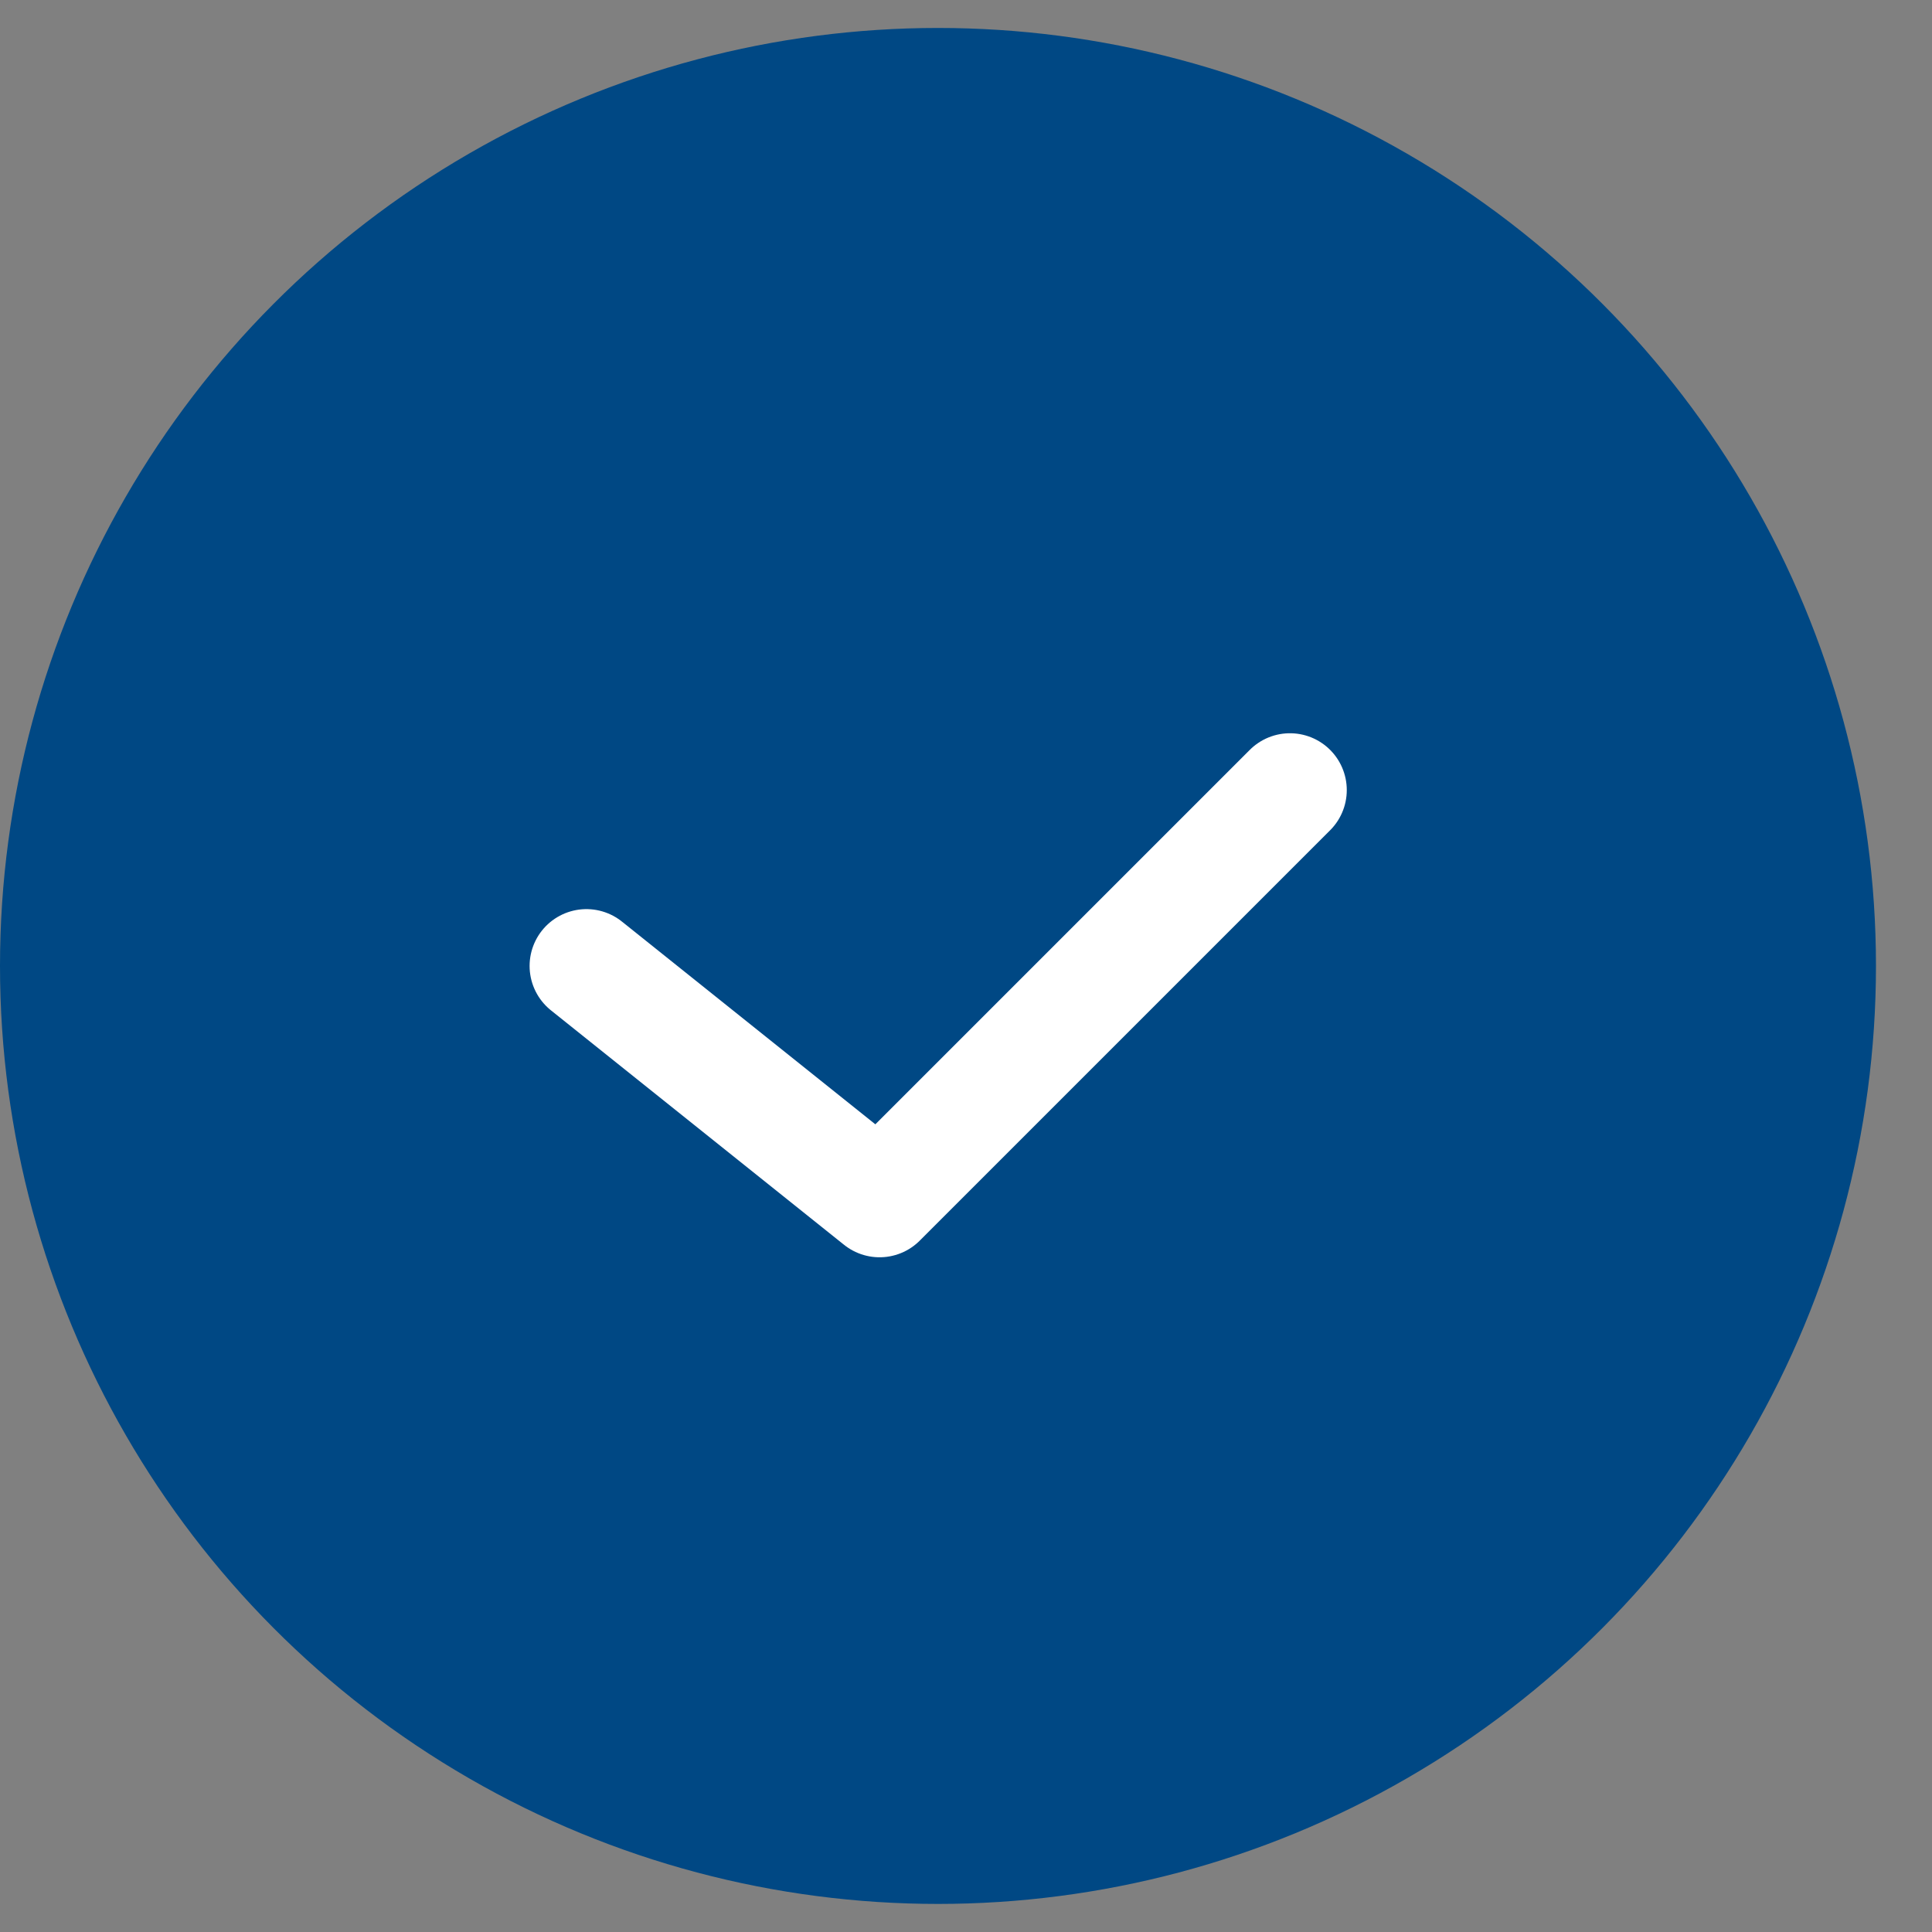
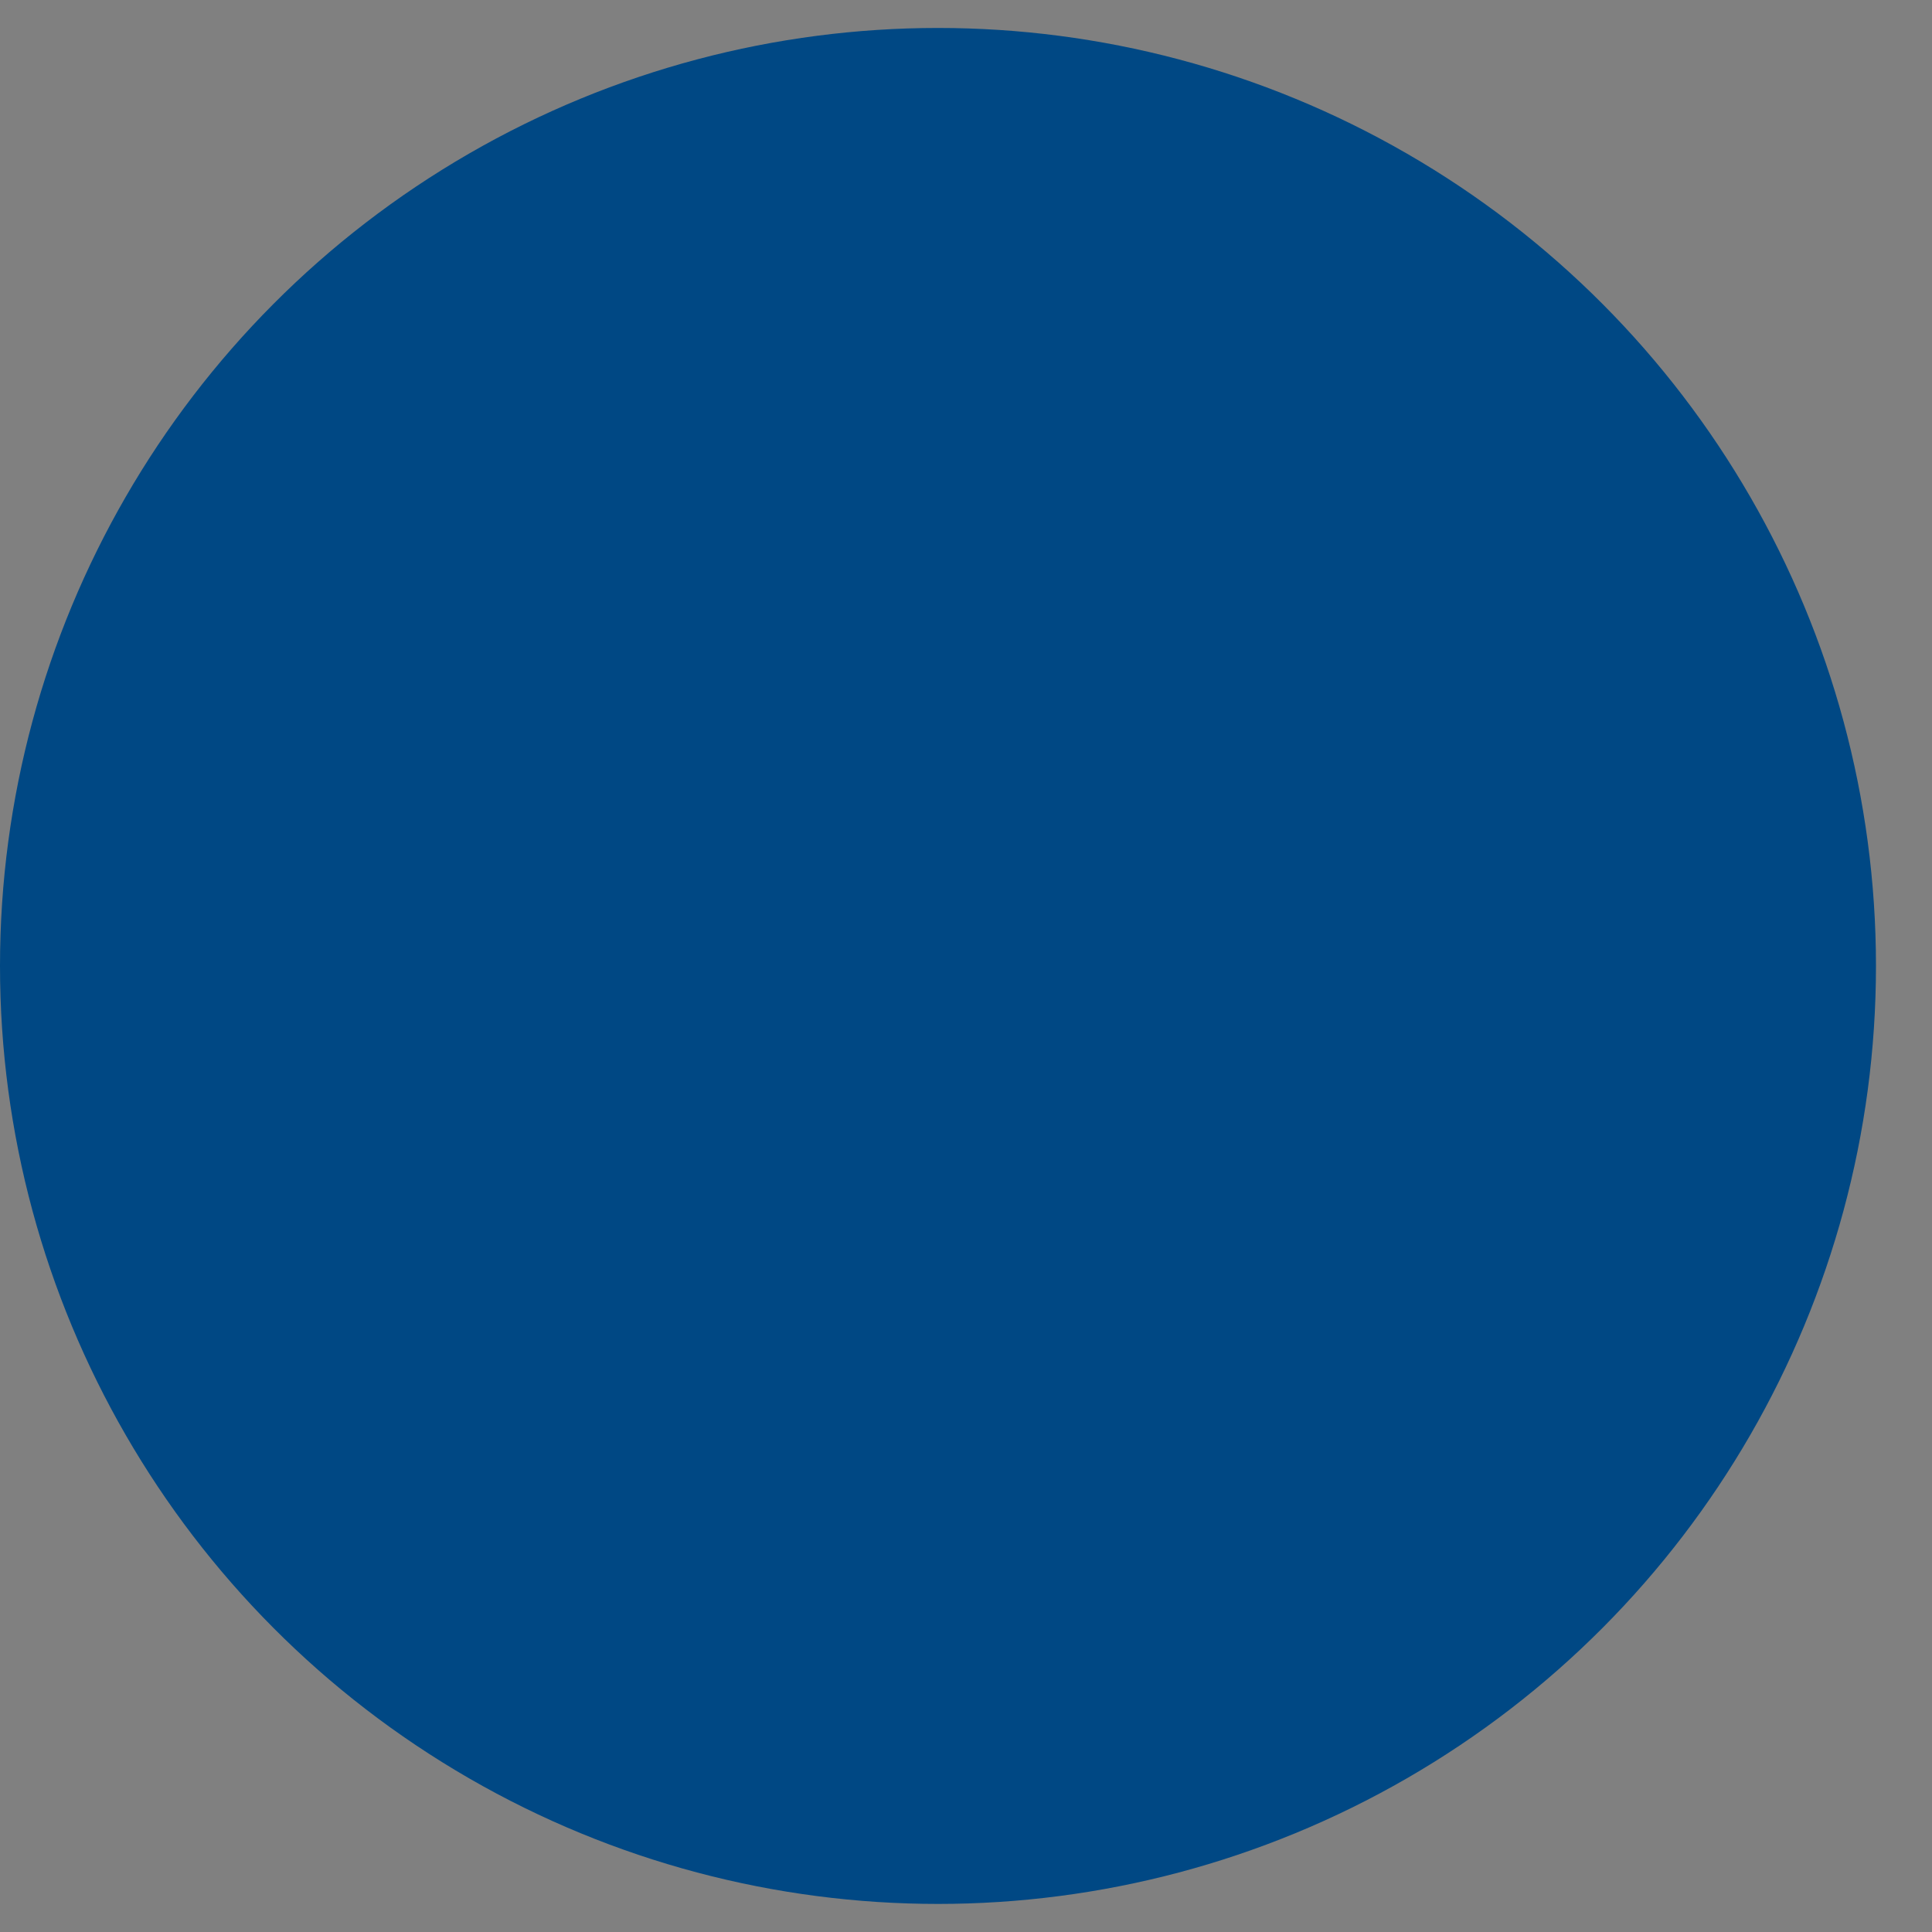
<svg xmlns="http://www.w3.org/2000/svg" width="34" height="34" viewBox="0 0 34 34" fill="none">
  <rect x="0" y="0" width="34" height="34" fill="#808080" stroke="none" />
  <circle cx="16.507" cy="16.999" r="16.507" fill="#004884" />
-   <path d="M10.32 16.999L15.479 21.126L22.701 13.904" stroke="white" stroke-width="2" stroke-linecap="round" stroke-linejoin="round" />
</svg>